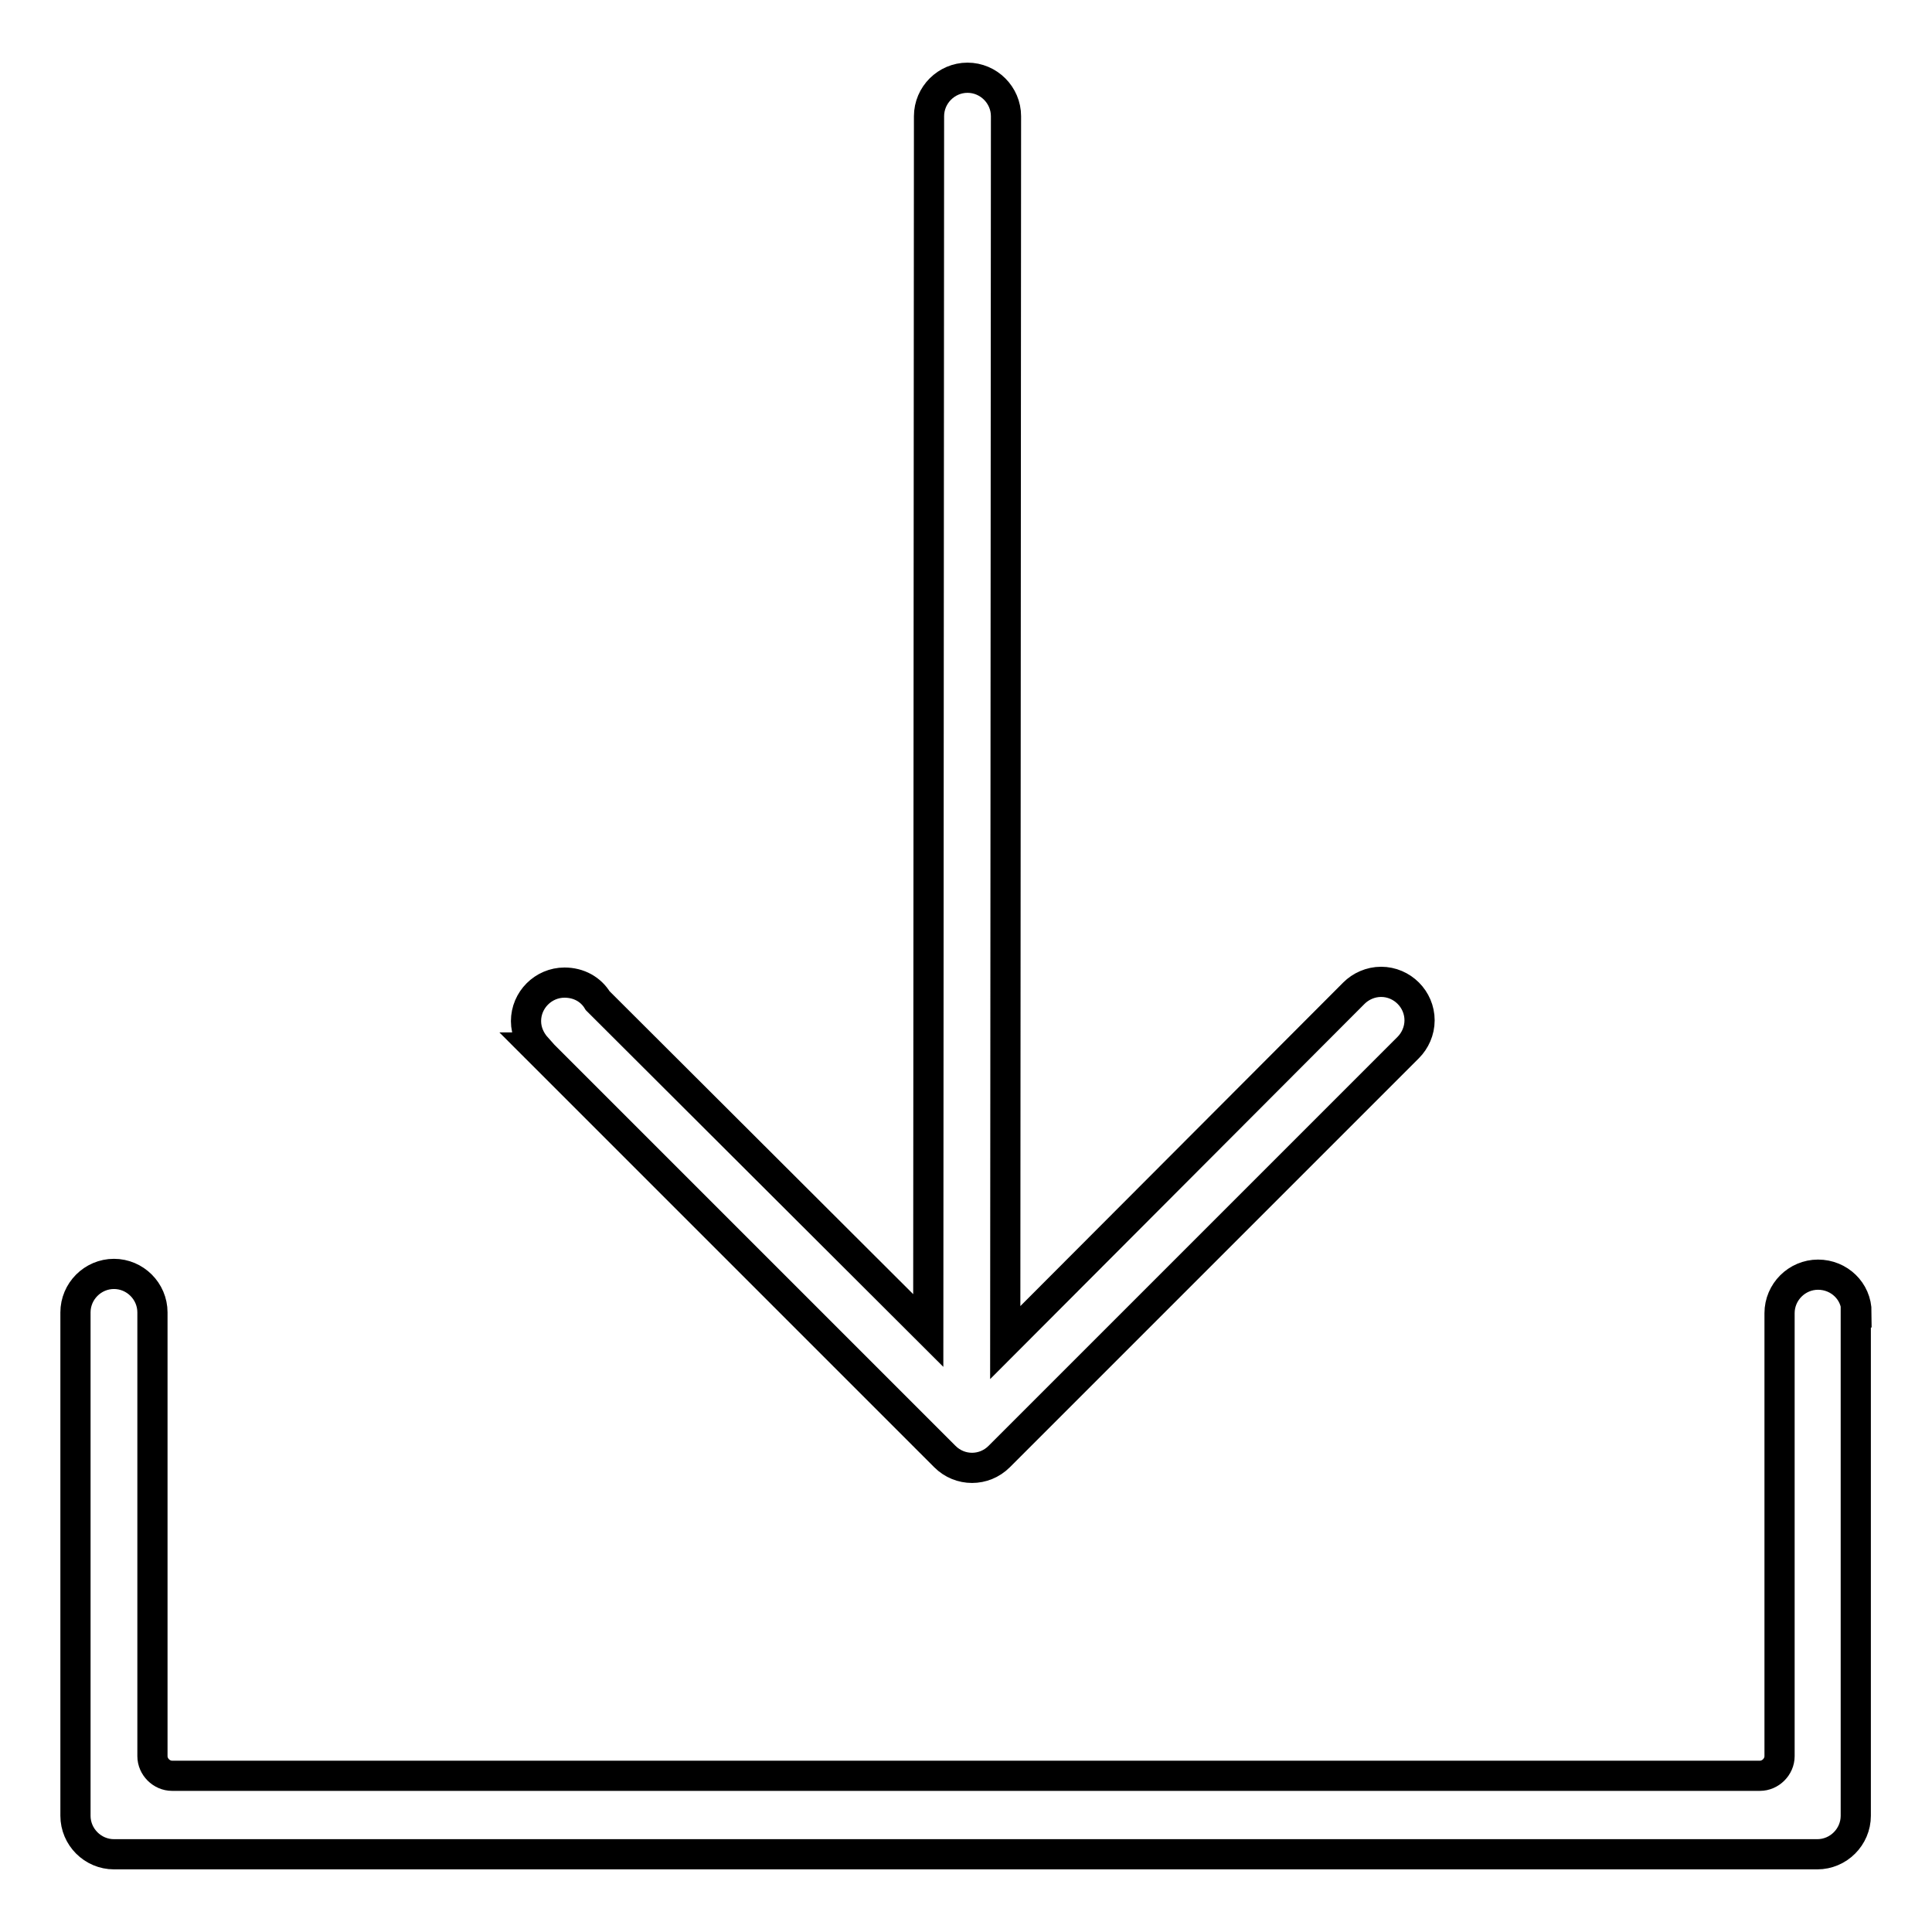
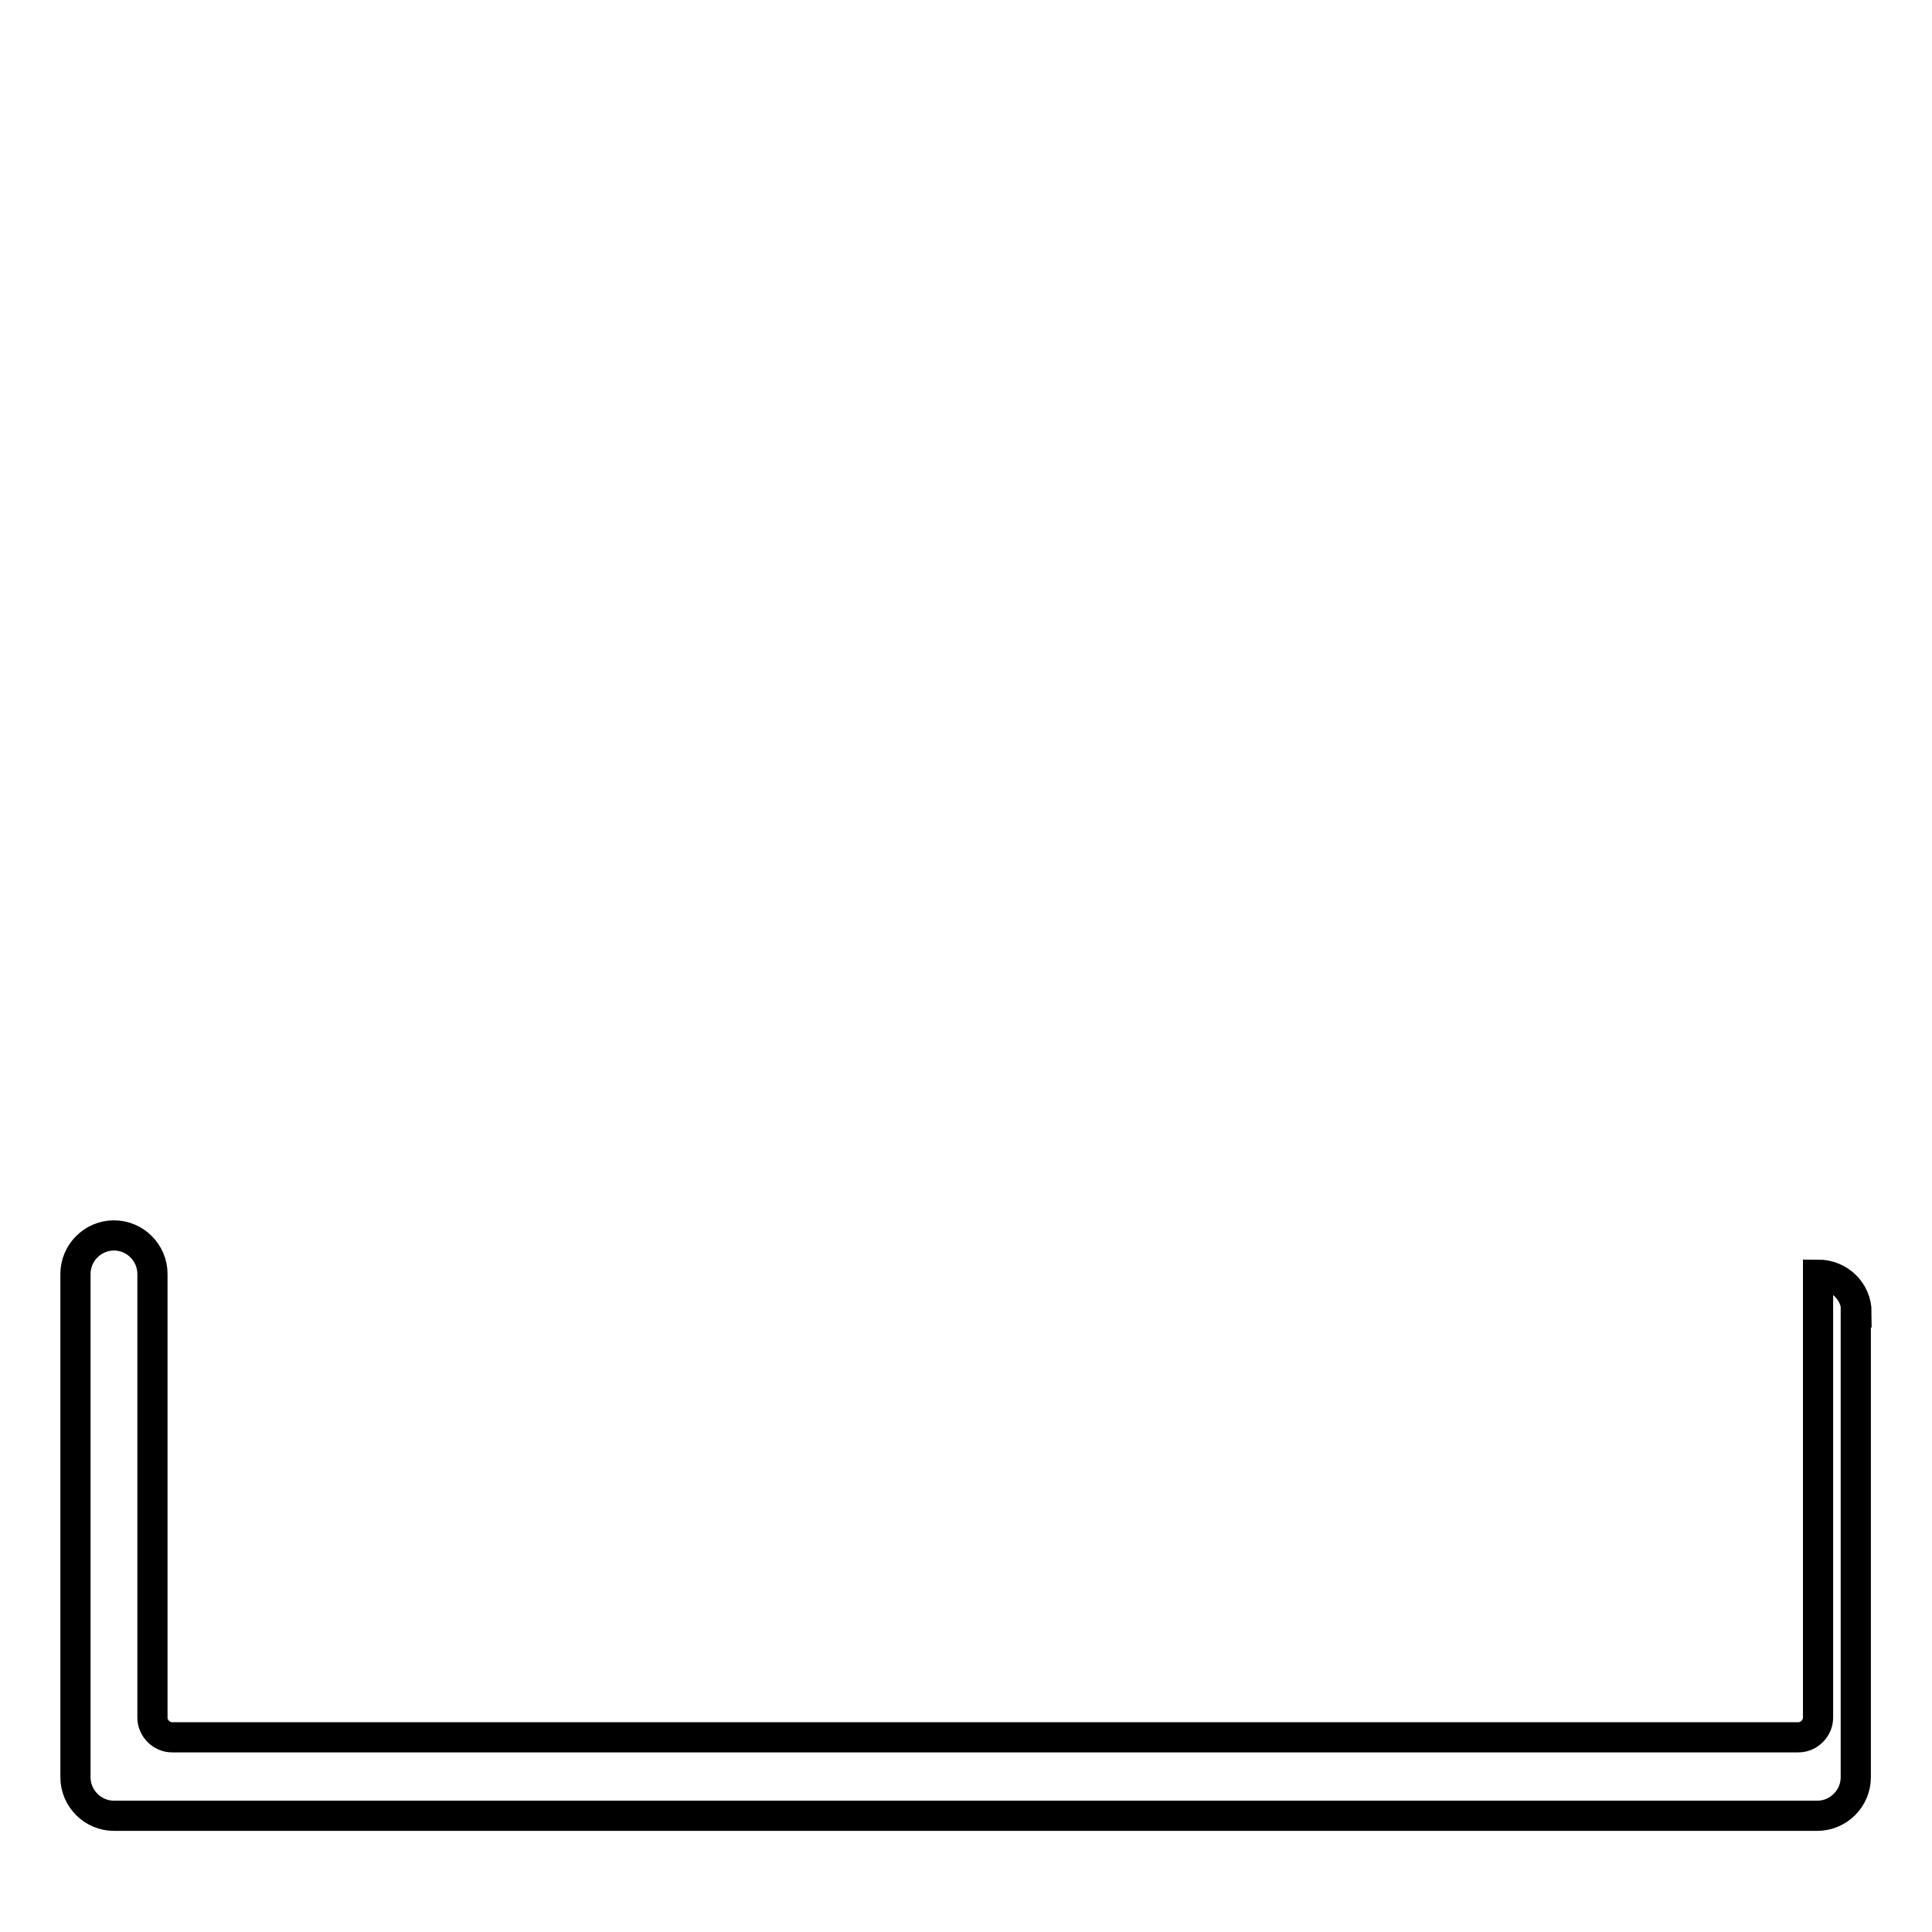
<svg xmlns="http://www.w3.org/2000/svg" version="1.1" x="0px" y="0px" viewBox="0 0 256 256" enable-background="new 0 0 256 256" xml:space="preserve">
  <g>
    <g>
-       <path stroke-width="4" fill-opacity="0" stroke="#000000" d="M246,173.9c0-2.8-2.3-5-5.1-5c-2.8,0-5.1,2.3-5.1,5.1c0,0.2,0,0.5,0,0.7v58c0,1.4-1.2,2.6-2.6,2.6H22.8c-1.4,0-2.6-1.2-2.6-2.6v-58.8c0-2.8-2.3-5.1-5.1-5.1c-2.8,0-5.1,2.3-5.1,5.1v66.7c0,2.8,2.3,5.1,5.1,5.1h225.7c2.8,0,5.1-2.3,5.1-5.1V173.9L246,173.9z" />
-       <path stroke-width="4" fill-opacity="0" stroke="#000000" d="M71,138.8l54.2,54.2c2,2,5.2,2,7.2,0l54.2-54.2l0,0c0.9-0.9,1.5-2.2,1.5-3.6c0-2.8-2.3-5.1-5.1-5.1c-1.4,0-2.7,0.6-3.6,1.5l0,0l-46.2,46.3l0.1-162.5c0-2.8-2.3-5.1-5.1-5.1l0,0c-2.8,0-5.1,2.3-5.1,5.1l-0.1,160.9l-43.8-43.7c-0.9-1.5-2.5-2.4-4.4-2.4c-2.8,0-5.1,2.3-5.1,5.1c0,1.4,0.6,2.6,1.4,3.5L71,138.8z" />
+       <path stroke-width="4" fill-opacity="0" stroke="#000000" d="M246,173.9c0-2.8-2.3-5-5.1-5c0,0.2,0,0.5,0,0.7v58c0,1.4-1.2,2.6-2.6,2.6H22.8c-1.4,0-2.6-1.2-2.6-2.6v-58.8c0-2.8-2.3-5.1-5.1-5.1c-2.8,0-5.1,2.3-5.1,5.1v66.7c0,2.8,2.3,5.1,5.1,5.1h225.7c2.8,0,5.1-2.3,5.1-5.1V173.9L246,173.9z" />
    </g>
  </g>
</svg>